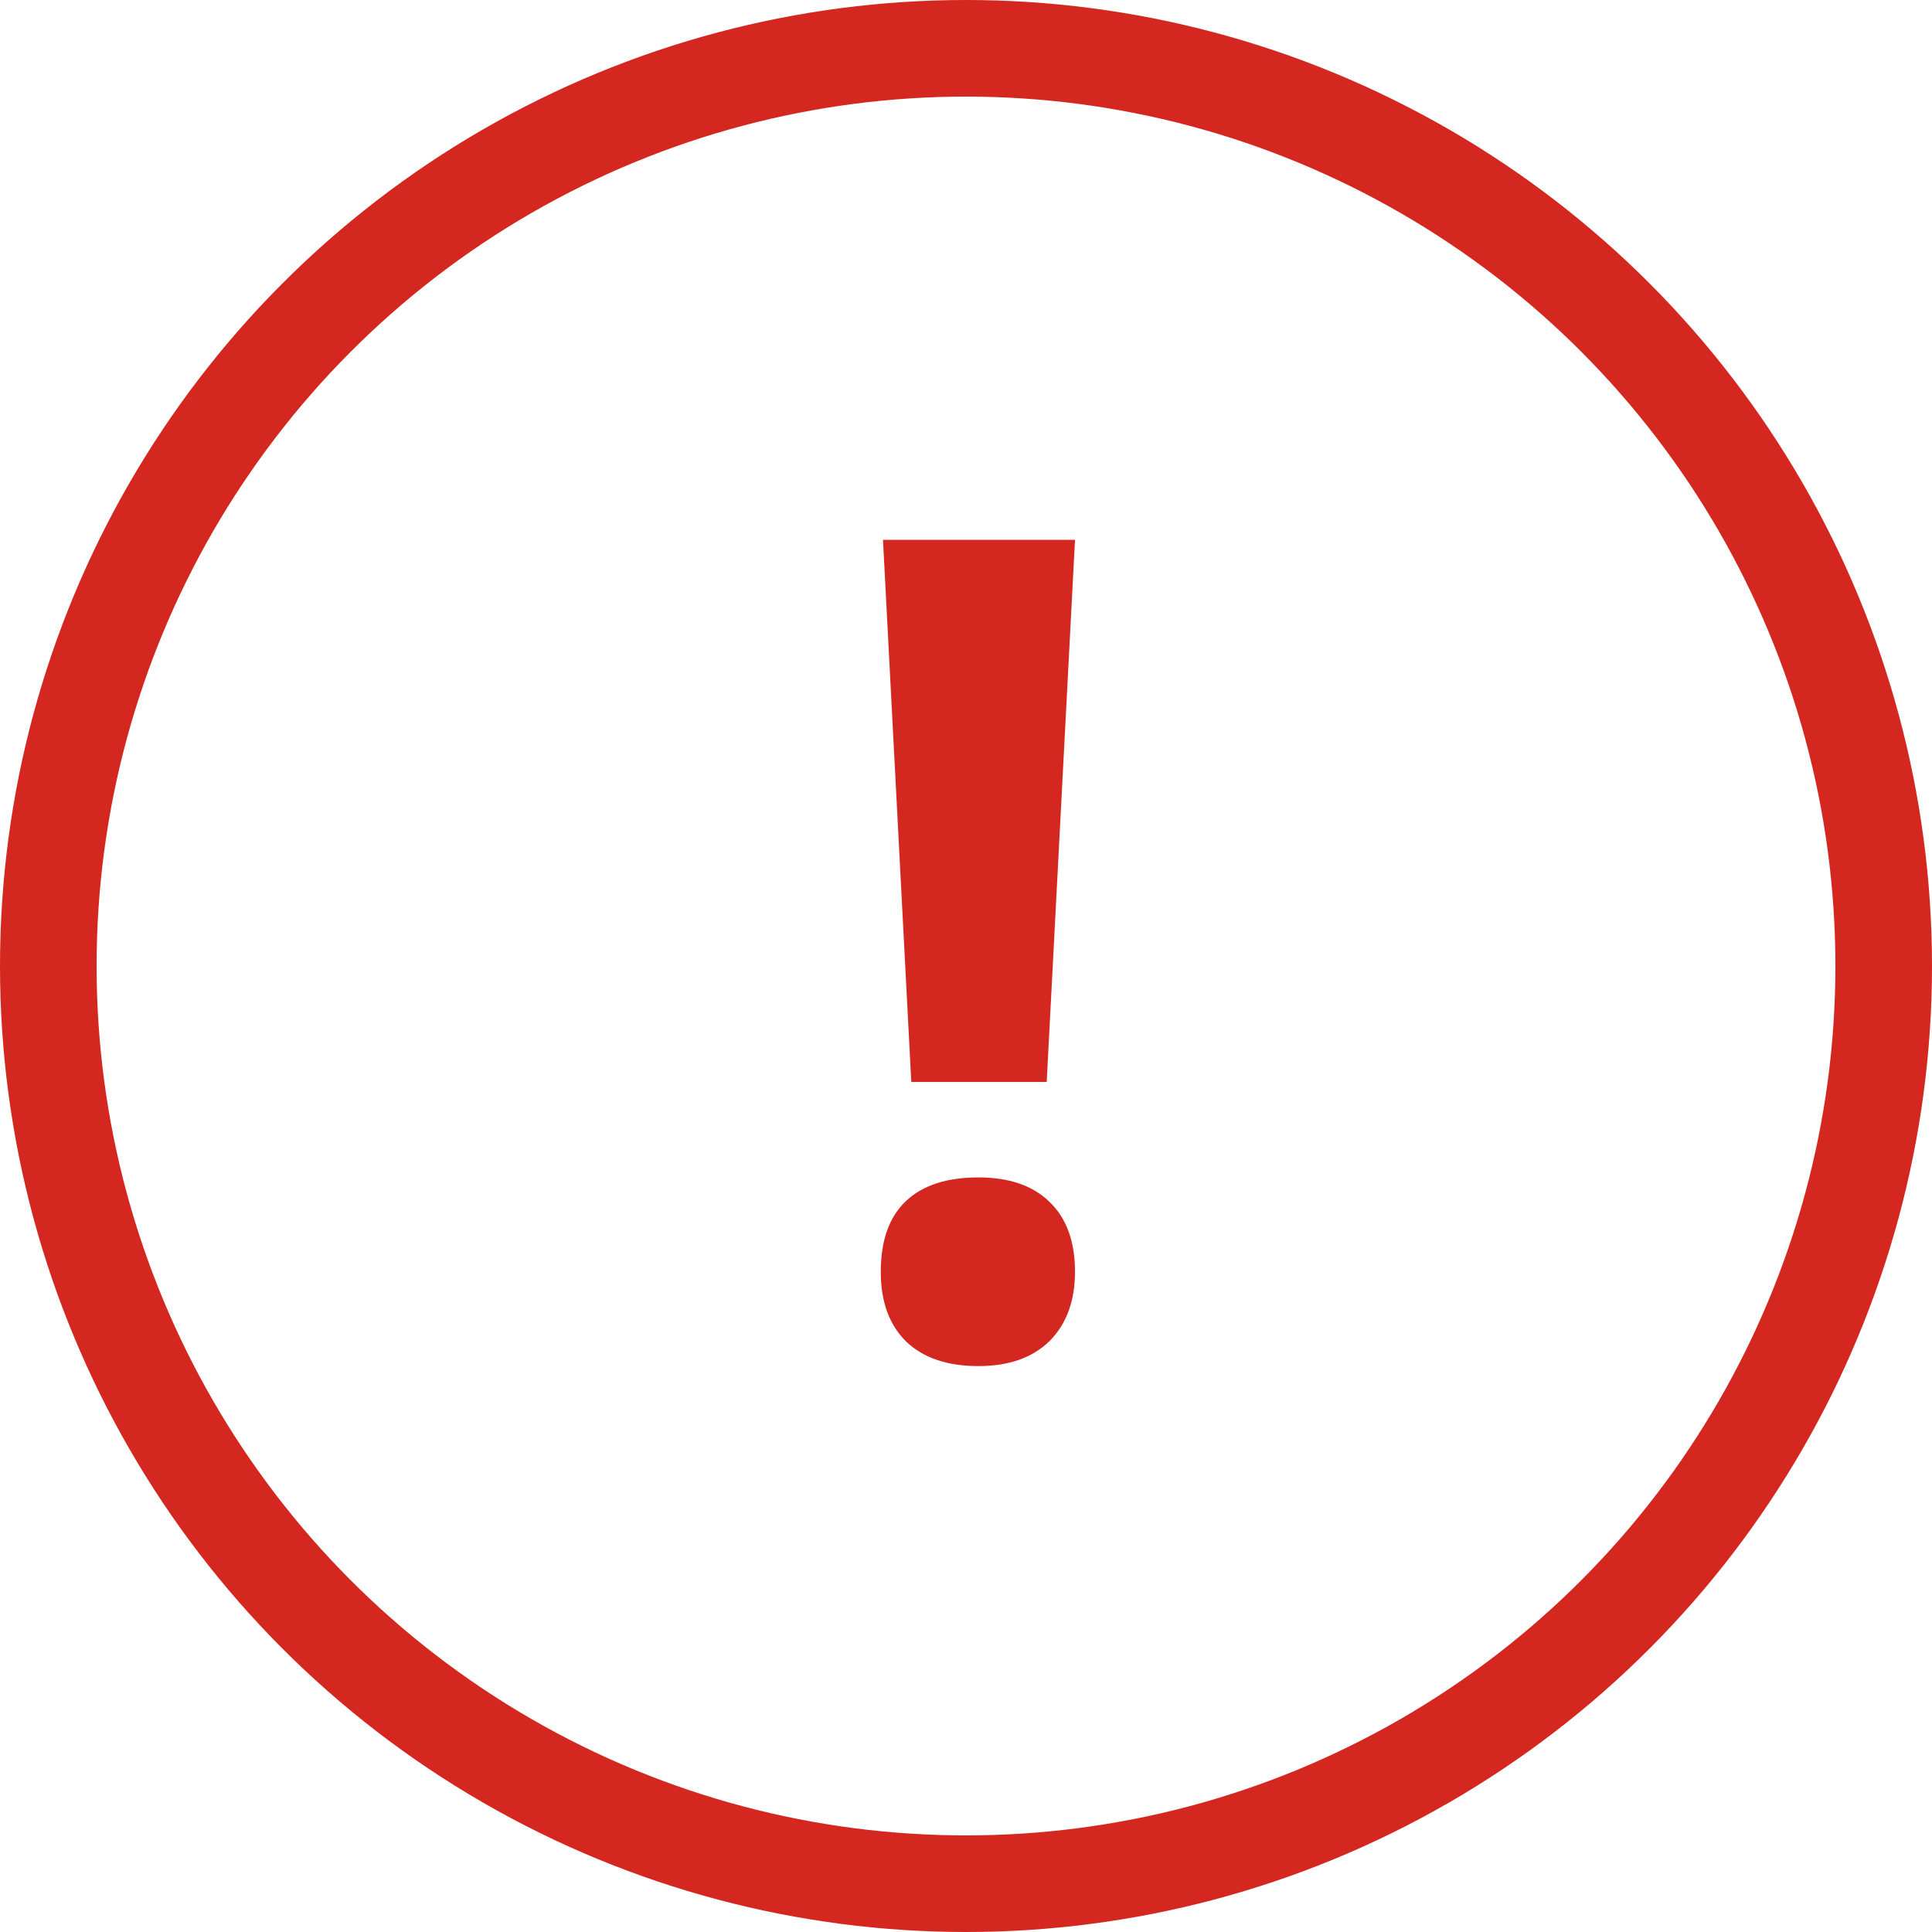
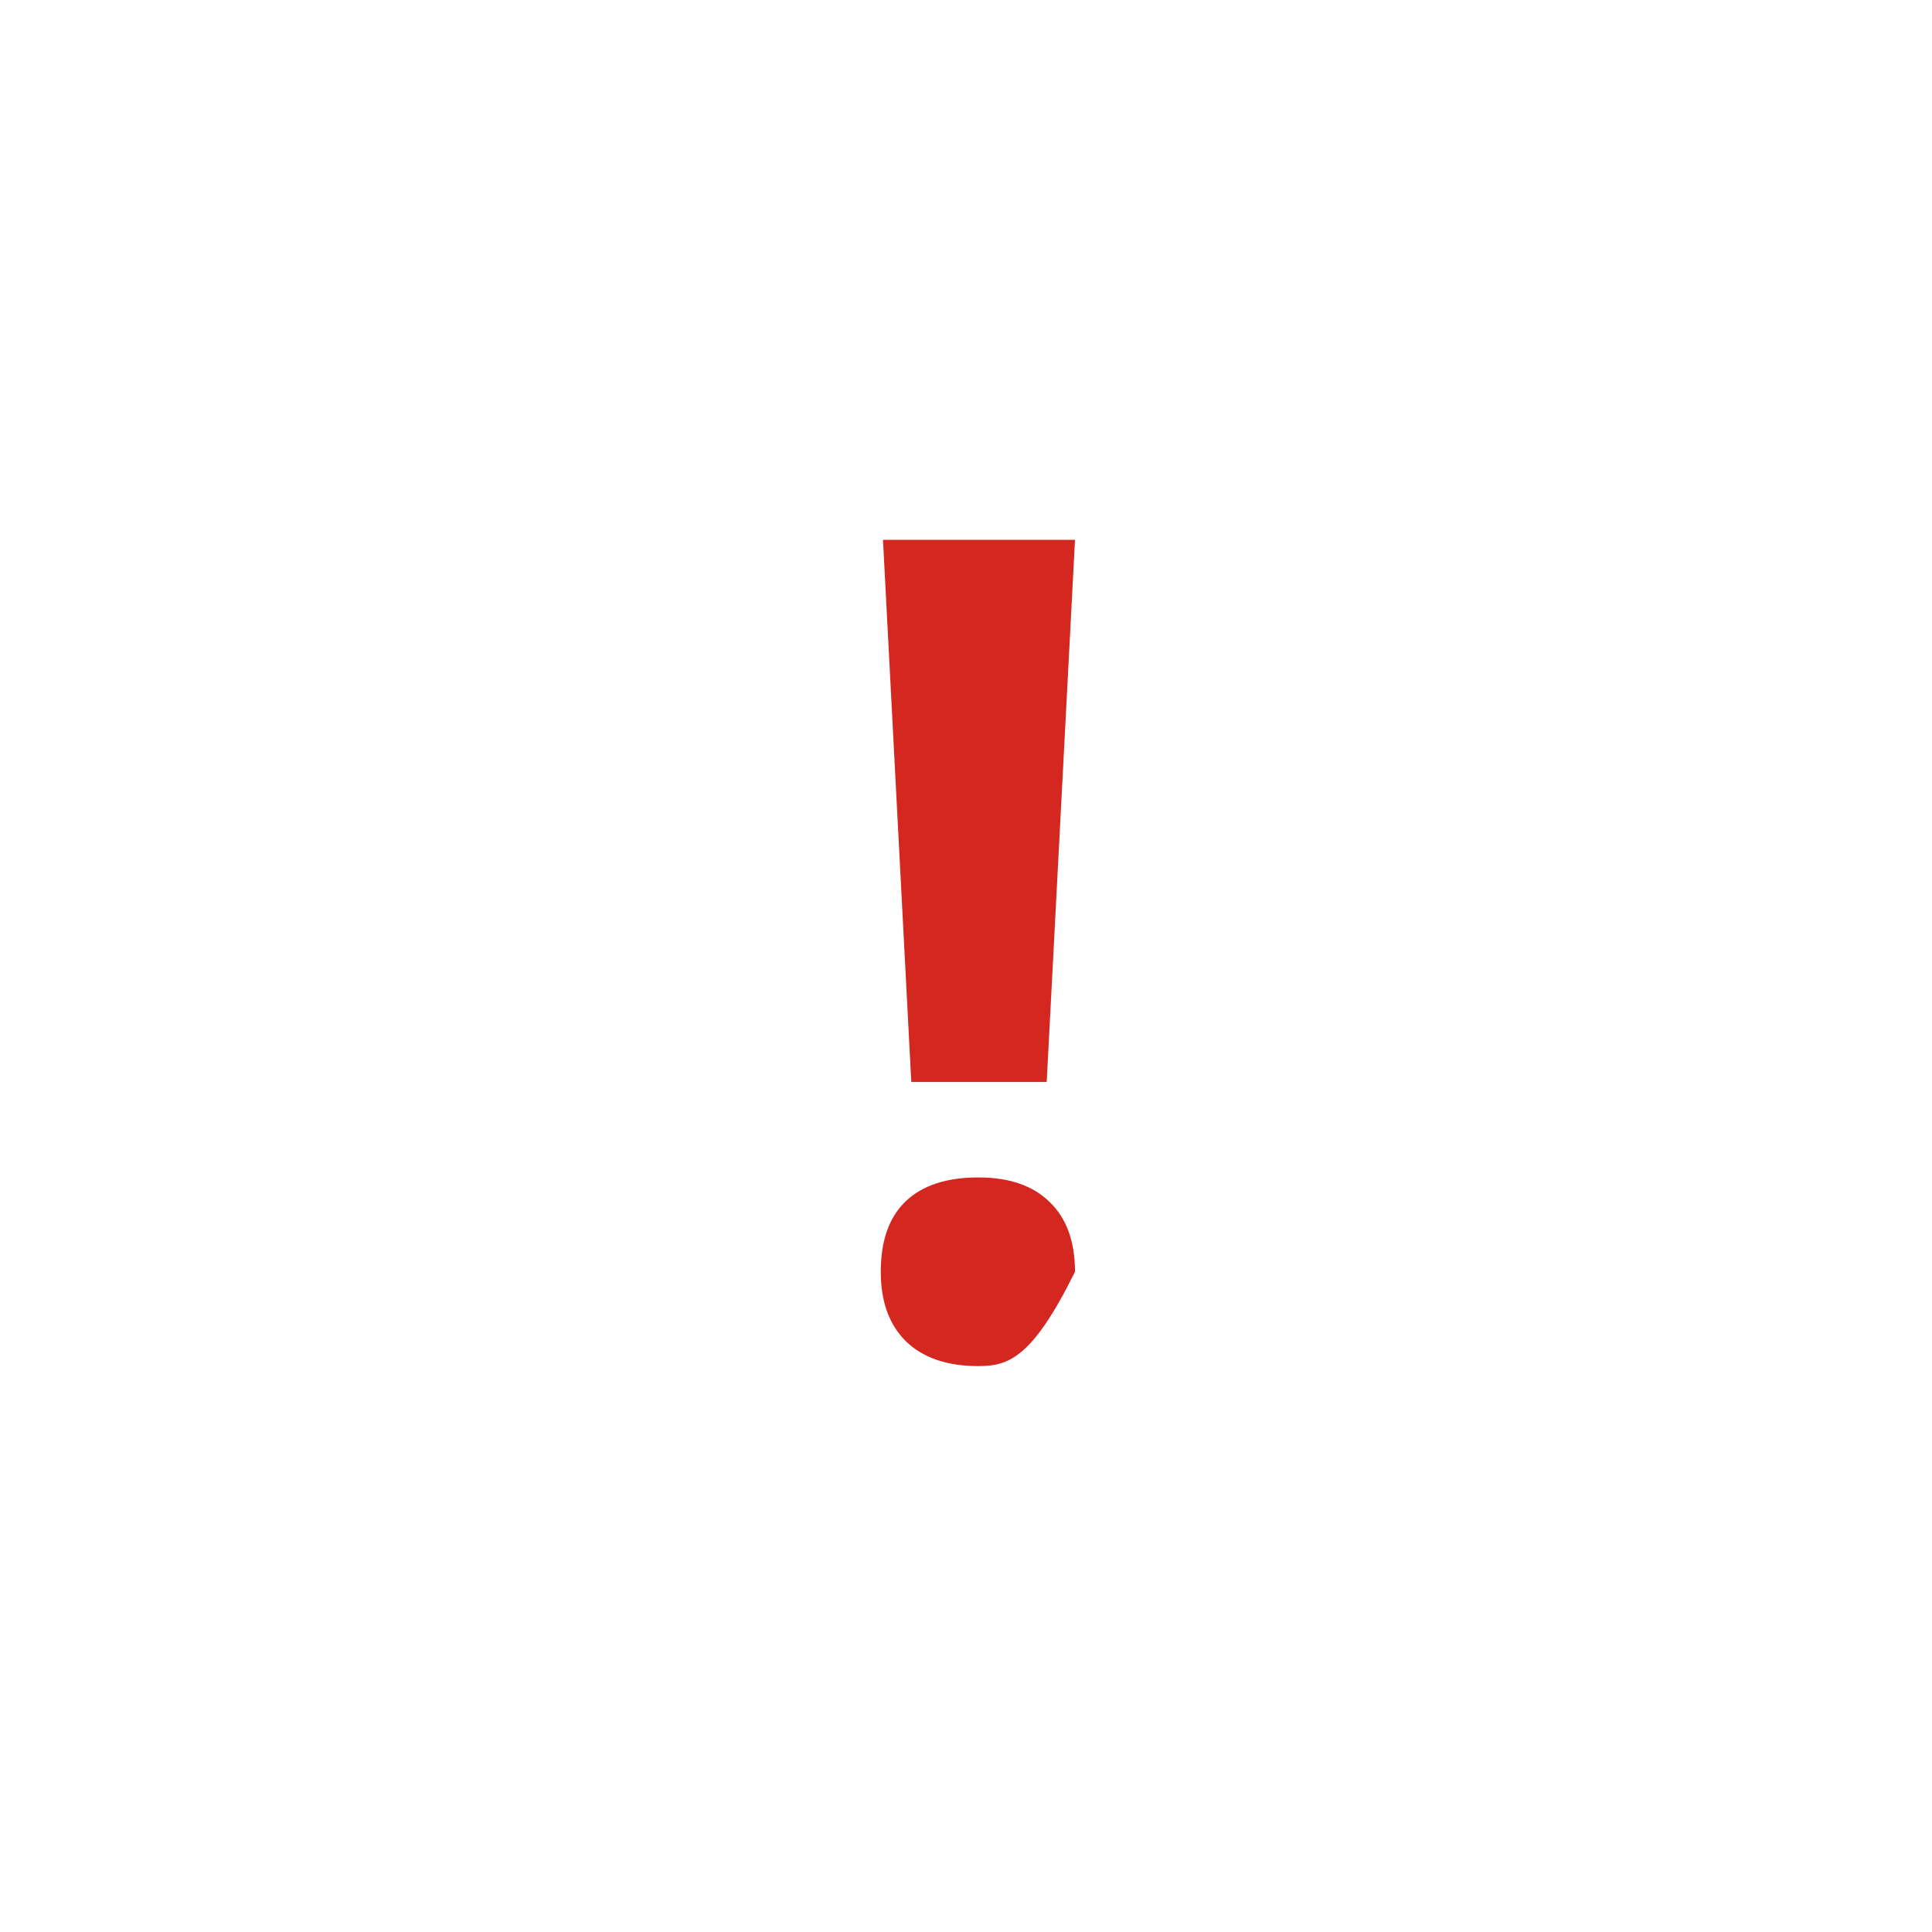
<svg xmlns="http://www.w3.org/2000/svg" width="60" height="60" viewBox="0 0 60 60" fill="none">
-   <circle cx="30" cy="30" r="28.5" stroke="#D42720" stroke-width="3" />
-   <path d="M32.506 33.602H28.301L27.422 16.765H33.385L32.506 33.602ZM27.353 39.496C27.353 38.531 27.611 37.801 28.128 37.307C28.645 36.813 29.398 36.566 30.386 36.566C31.34 36.566 32.075 36.819 32.592 37.324C33.12 37.83 33.385 38.553 33.385 39.496C33.385 40.403 33.12 41.121 32.592 41.65C32.063 42.167 31.328 42.425 30.386 42.425C29.421 42.425 28.674 42.172 28.146 41.667C27.617 41.15 27.353 40.426 27.353 39.496Z" fill="#D42720" />
+   <path d="M32.506 33.602H28.301L27.422 16.765H33.385L32.506 33.602ZM27.353 39.496C27.353 38.531 27.611 37.801 28.128 37.307C28.645 36.813 29.398 36.566 30.386 36.566C31.34 36.566 32.075 36.819 32.592 37.324C33.12 37.83 33.385 38.553 33.385 39.496C32.063 42.167 31.328 42.425 30.386 42.425C29.421 42.425 28.674 42.172 28.146 41.667C27.617 41.15 27.353 40.426 27.353 39.496Z" fill="#D42720" />
</svg>